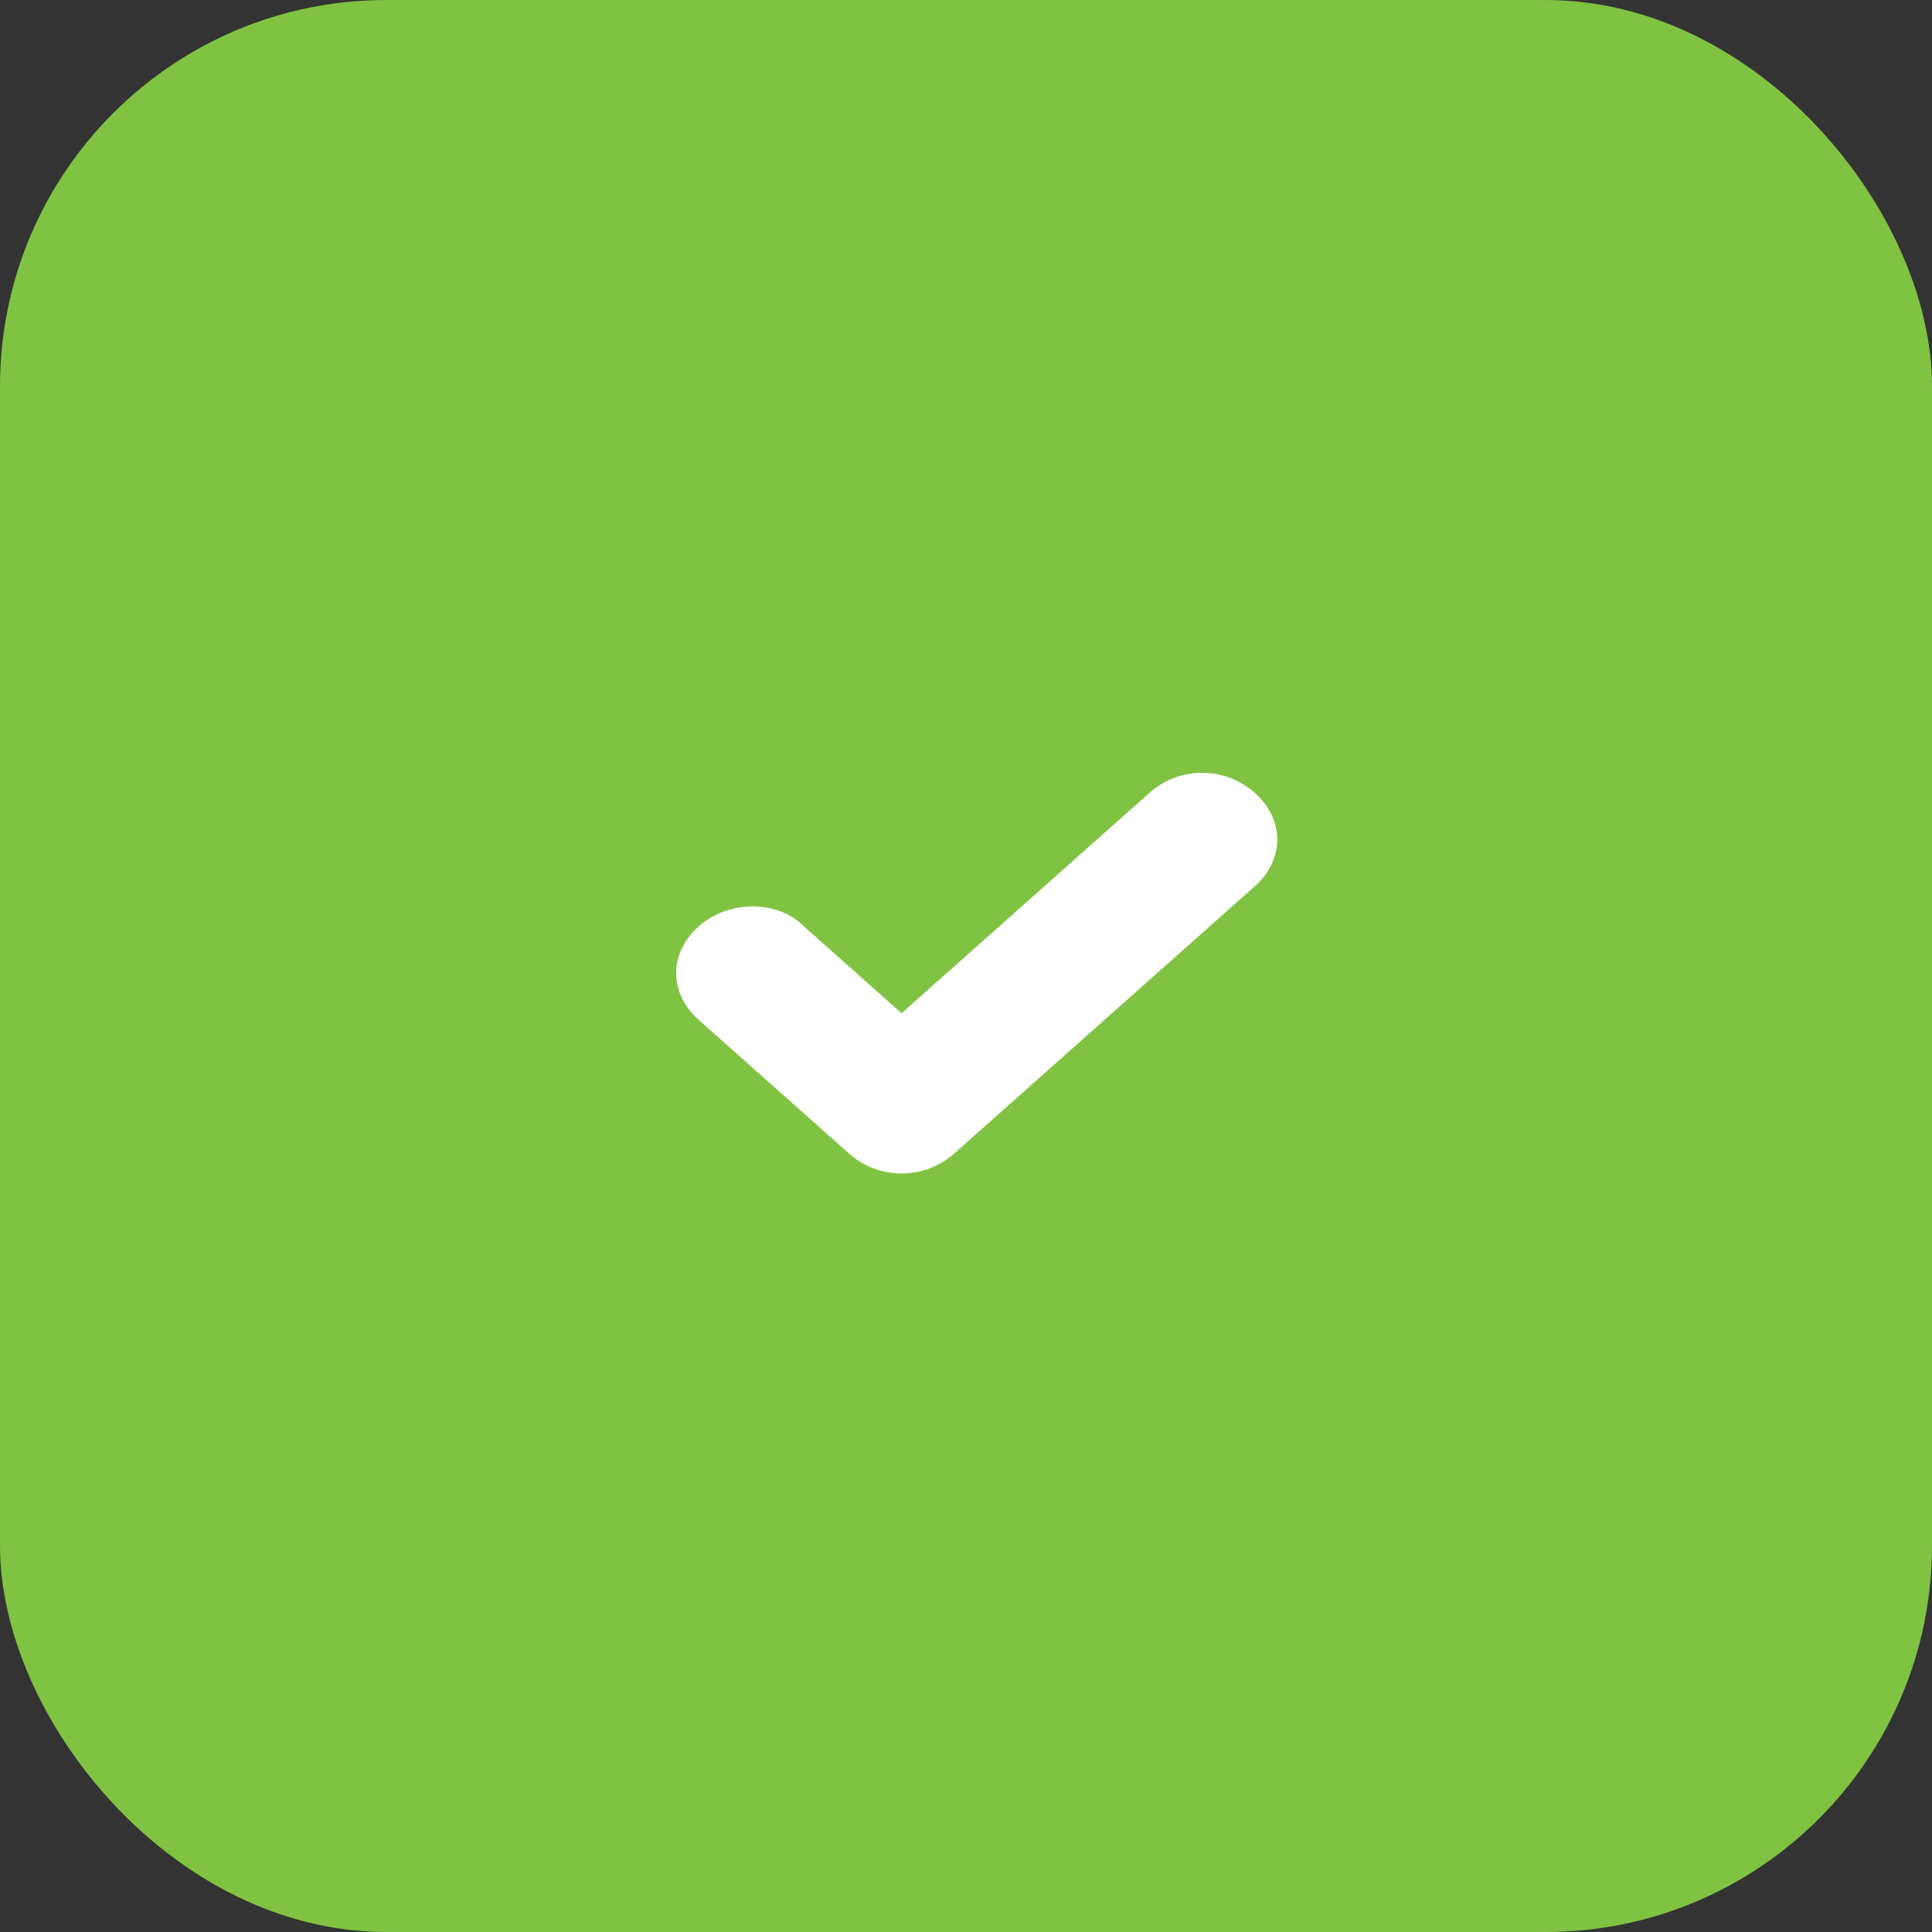
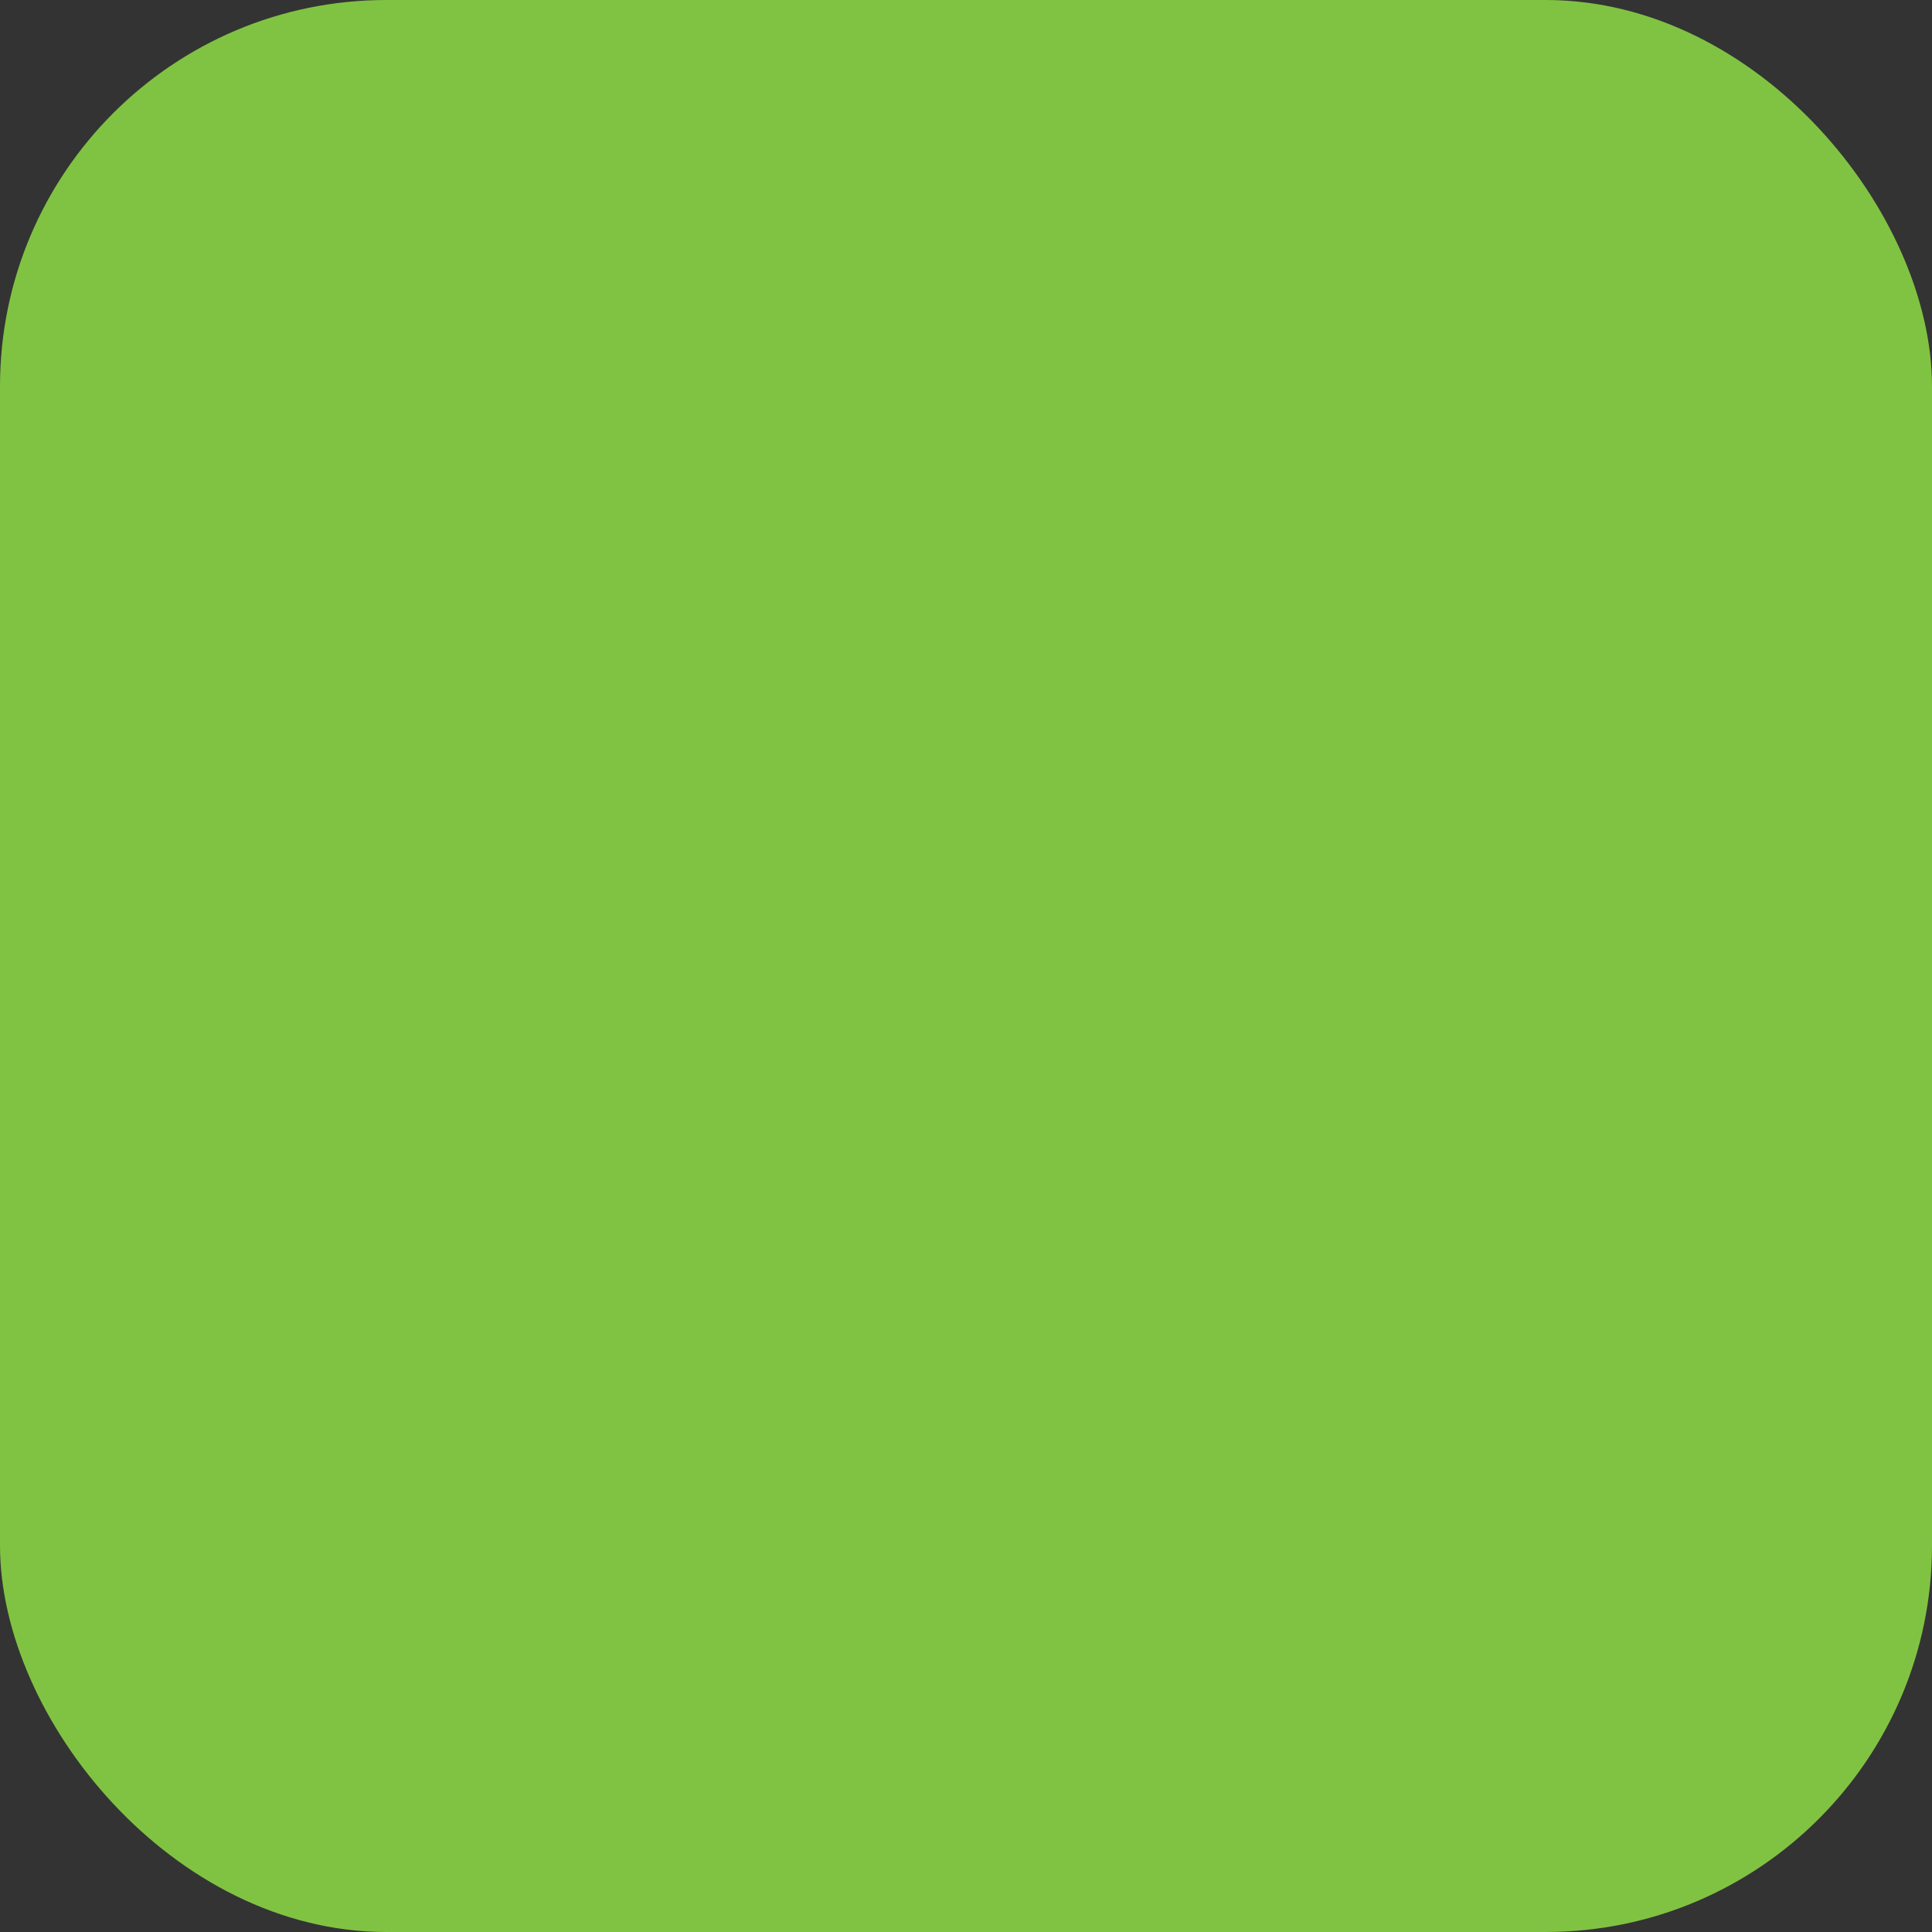
<svg xmlns="http://www.w3.org/2000/svg" width="20" height="20" viewBox="0 0 20 20" fill="none">
  <rect x="0" y="0" width="20" height="20" fill="#333333" stroke="none" />
  <rect width="20" height="20" rx="4" fill="#80C342" />
-   <path d="M9.333 12.148C9.139 12.148 8.944 12.079 8.789 11.941L7.233 10.558C6.922 10.281 6.922 9.867 7.233 9.59C7.544 9.314 8.05 9.314 8.322 9.59L9.333 10.489L11.9 8.207C12.211 7.931 12.678 7.931 12.989 8.207C13.3 8.484 13.3 8.899 12.989 9.175L9.878 11.941C9.722 12.079 9.528 12.148 9.333 12.148Z" fill="white" />
</svg>